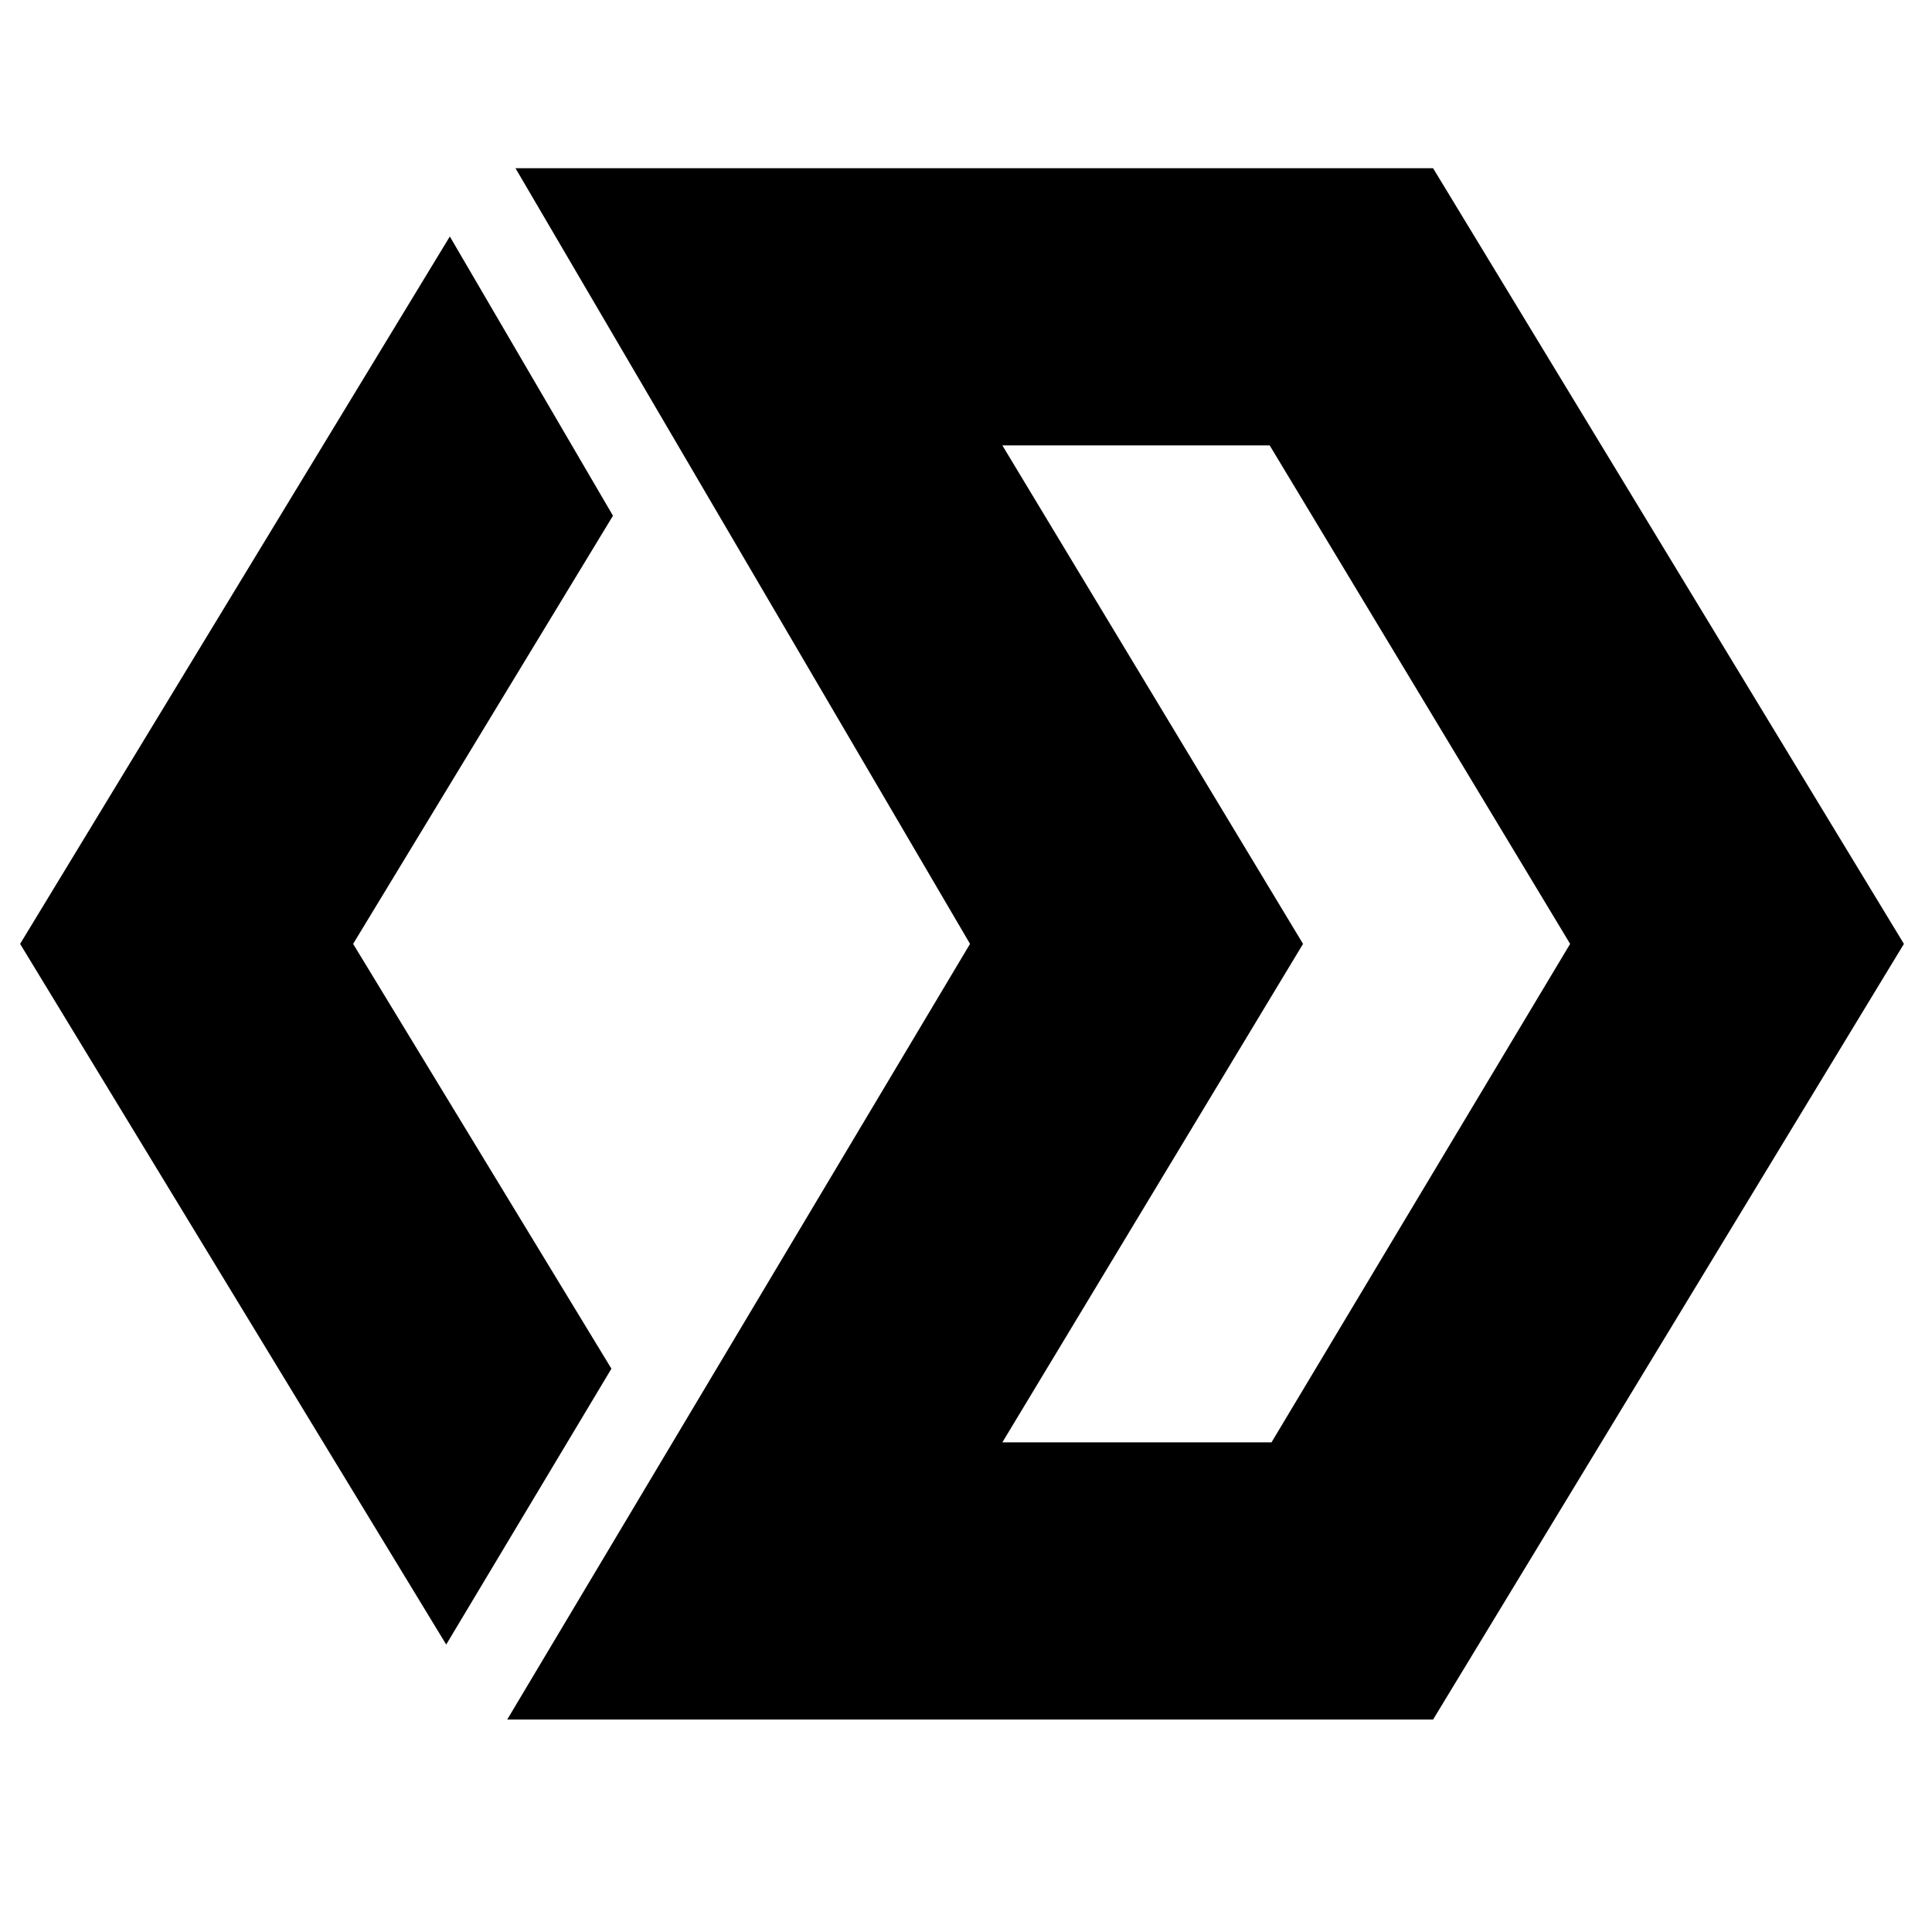
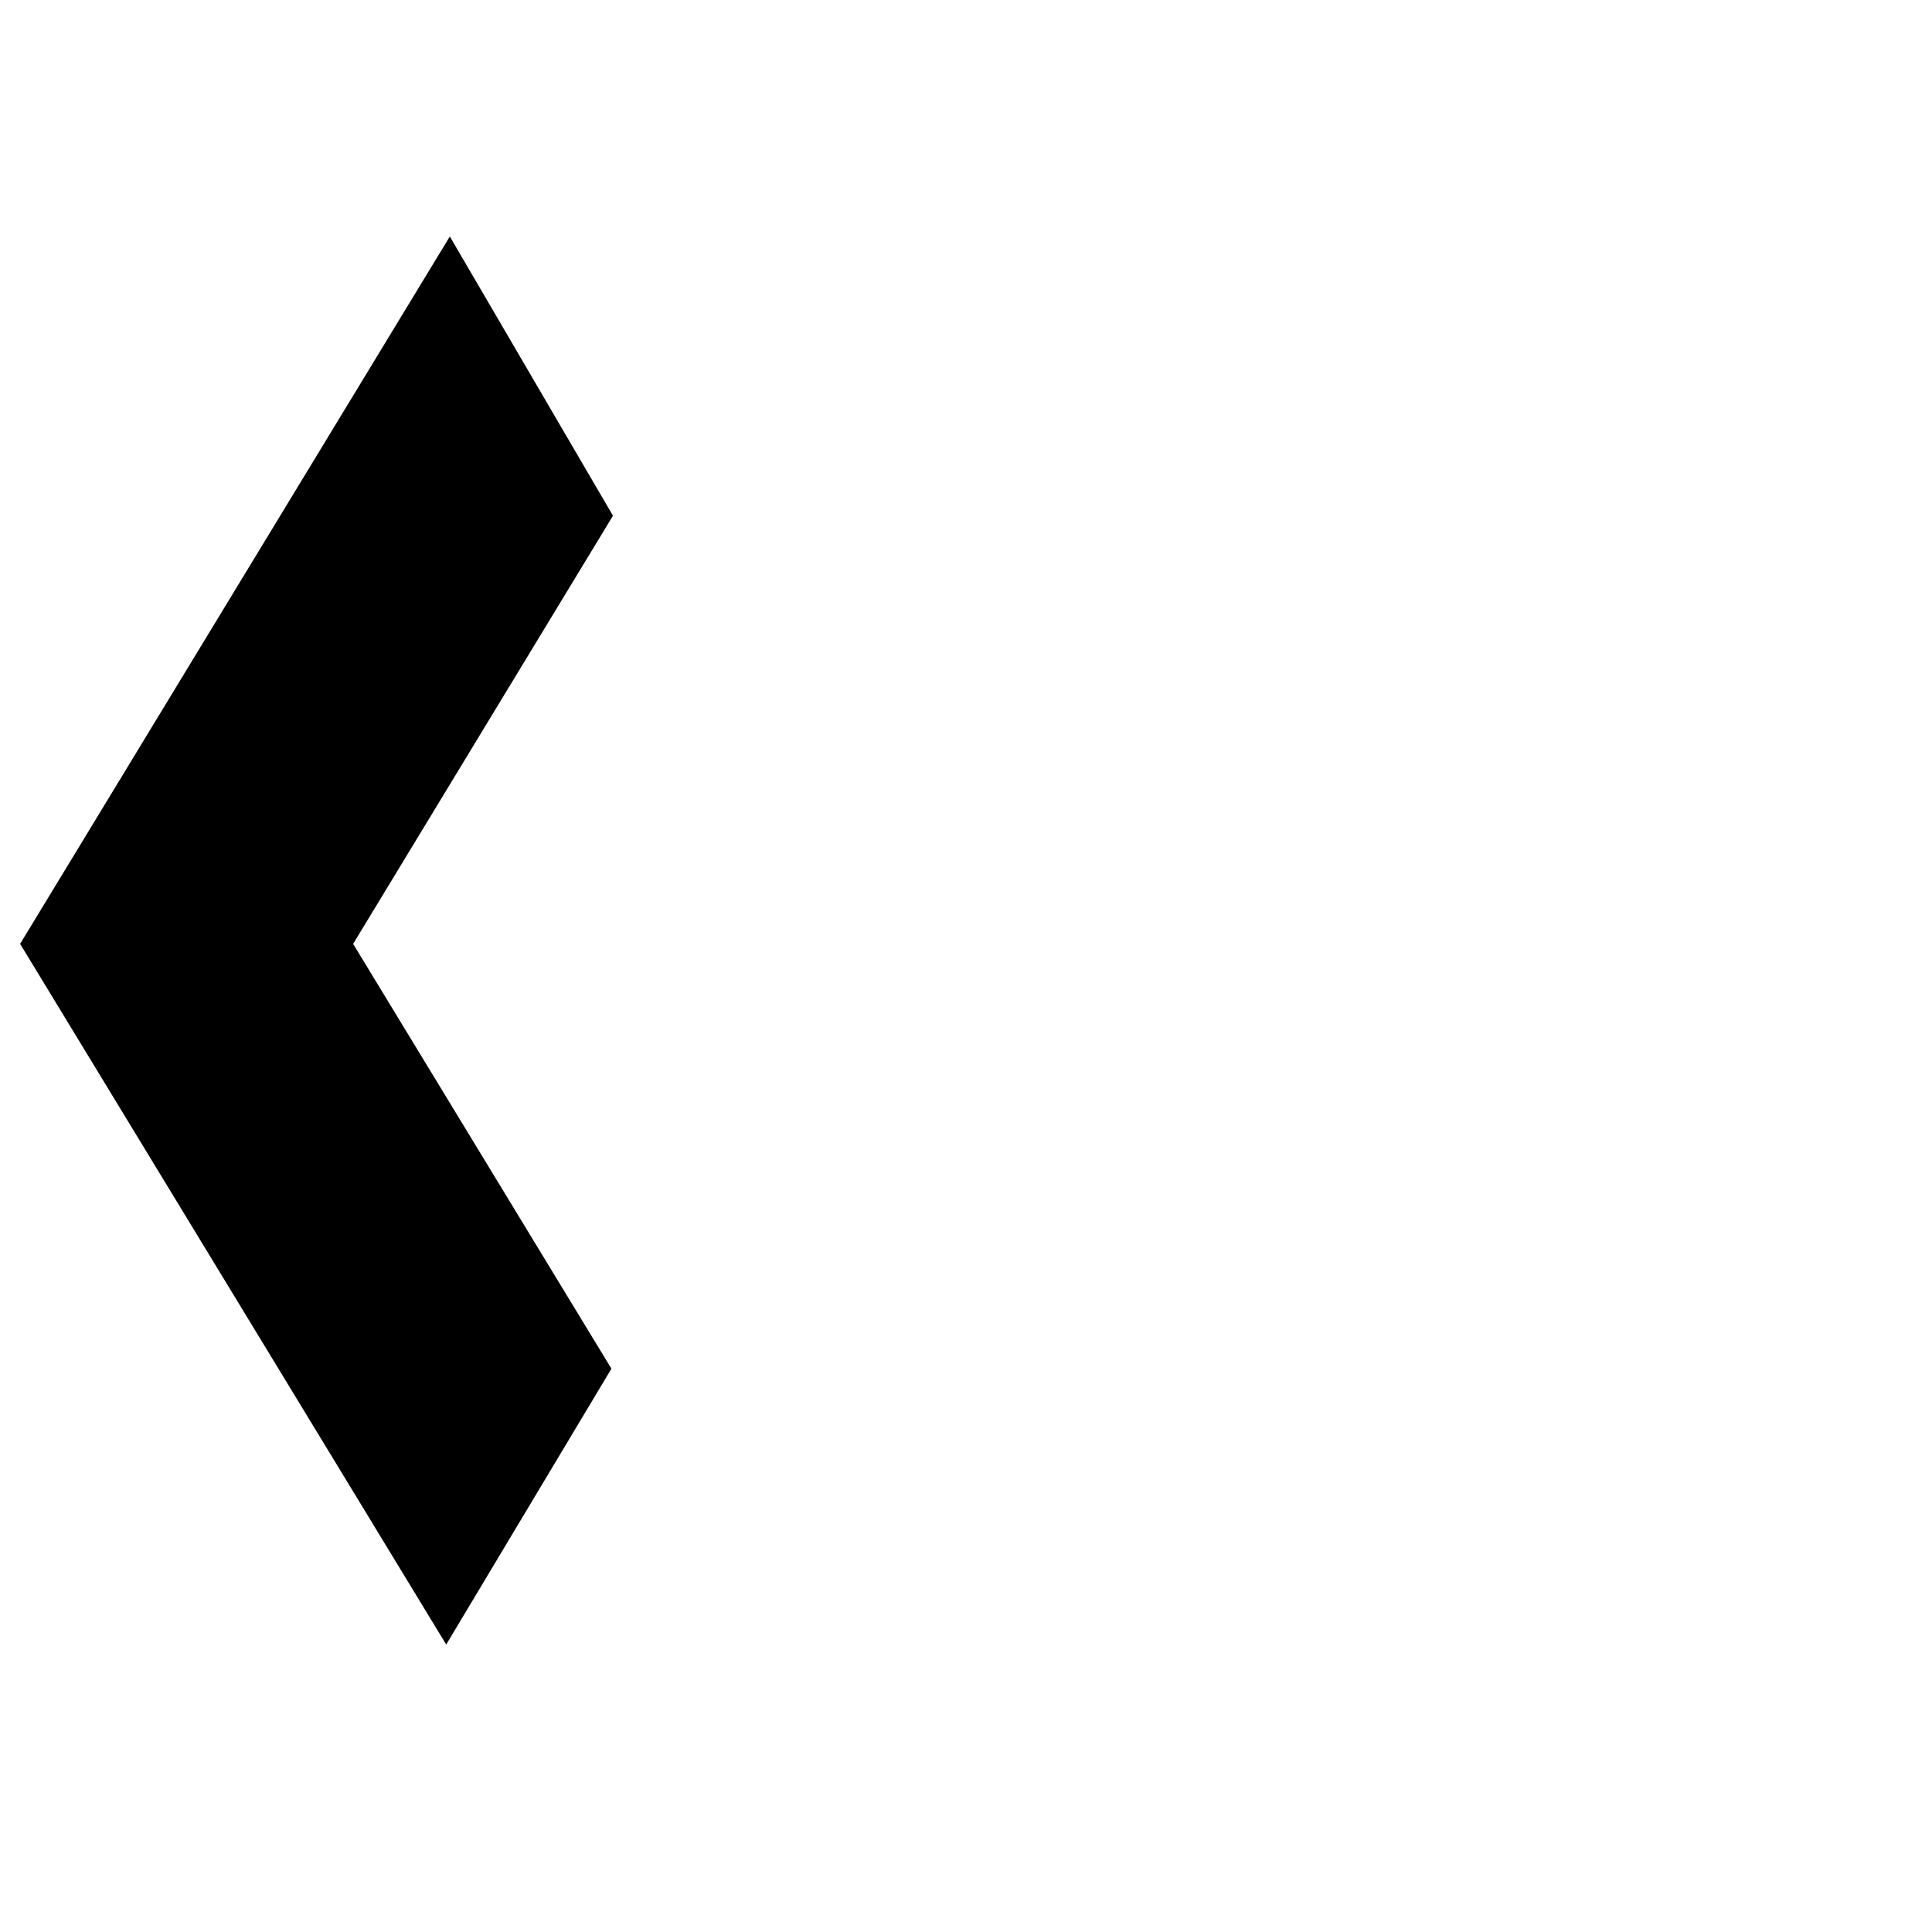
<svg xmlns="http://www.w3.org/2000/svg" width="100%" height="100%" viewBox="0 0 80 80" version="1.1" xml:space="preserve" style="fill-rule:evenodd;clip-rule:evenodd;stroke-linejoin:round;stroke-miterlimit:2;">
  <g transform="matrix(10.706,0,0,10.706,-24.401,-25.152)">
-     <path d="M4.273,3L7.822,3L9.643,6L7.822,9L4.241,9L6.031,6L4.273,3ZM6.156,4.072L7.319,6L6.156,7.928L7.197,7.928L8.352,6L7.19,4.072L6.153,4.072L6.156,4.072Z" style="fill-rule:nonzero;" />
-   </g>
+     </g>
  <g transform="matrix(10.706,0,0,10.706,-24.401,-25.152)">
    <path d="M4.65,4.344L3.645,6L4.644,7.643L4.005,8.71L2.357,6L4.019,3.264L4.65,4.344Z" style="fill-rule:nonzero;" />
  </g>
</svg>